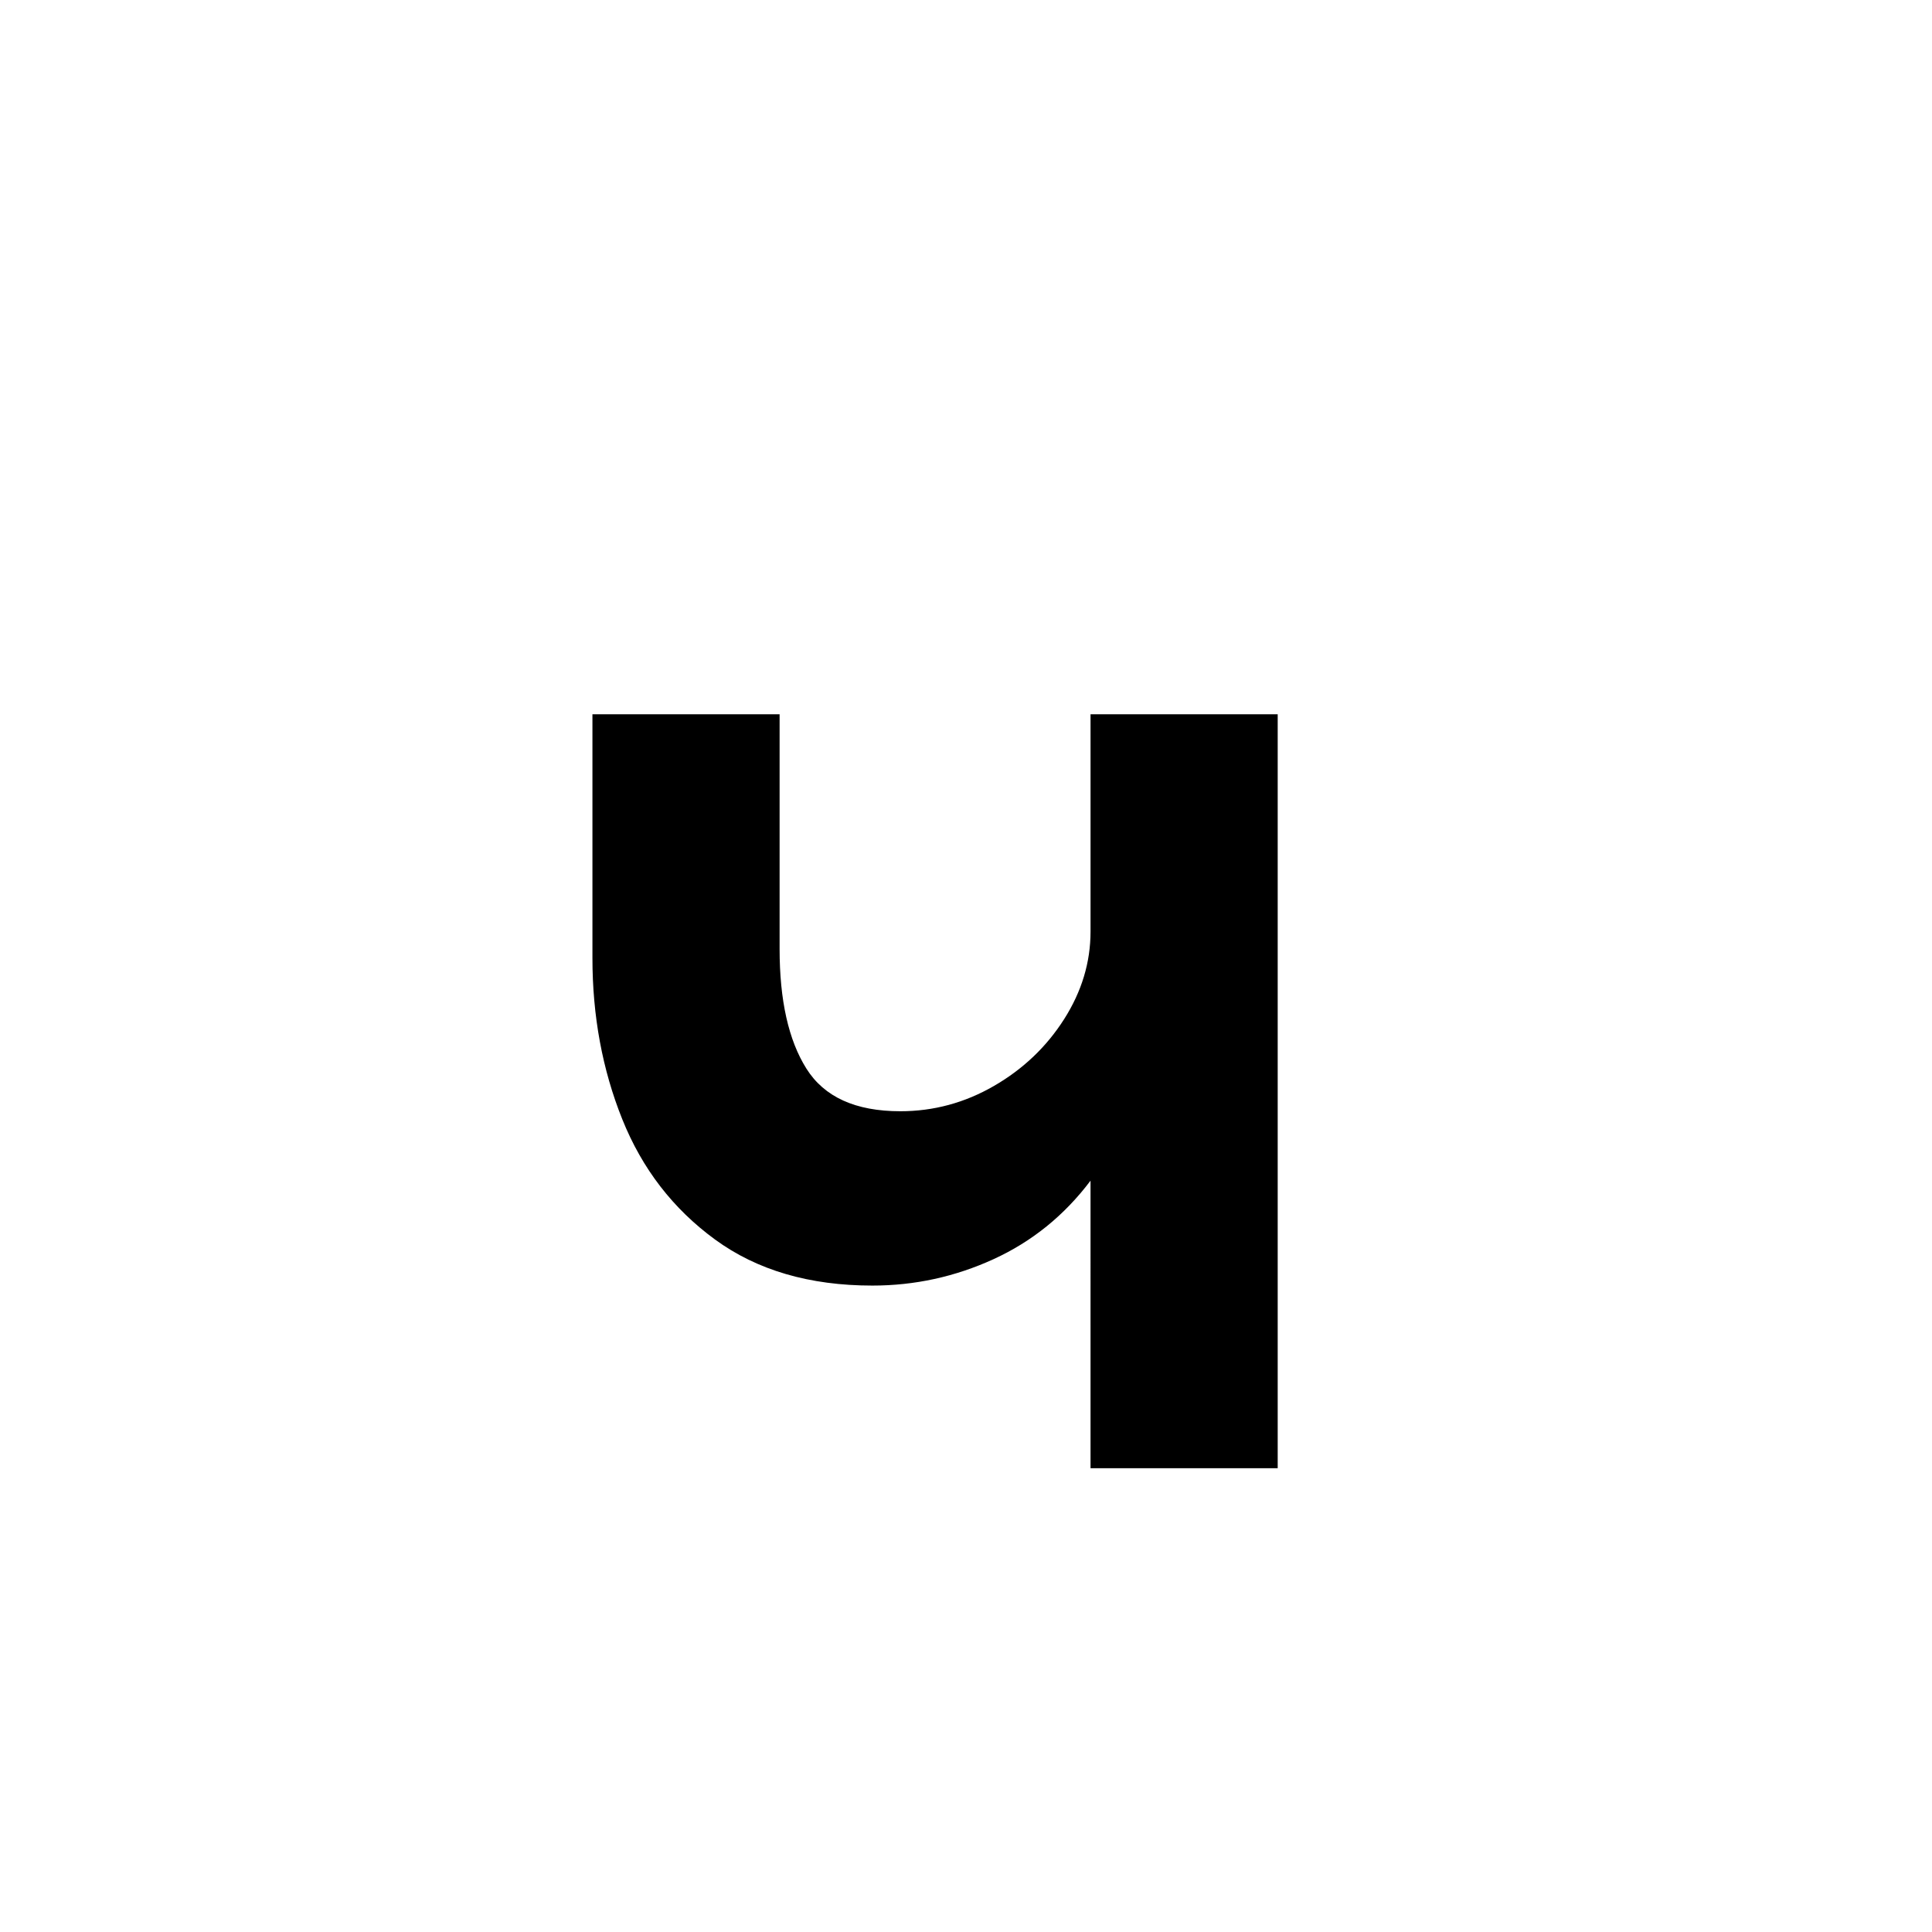
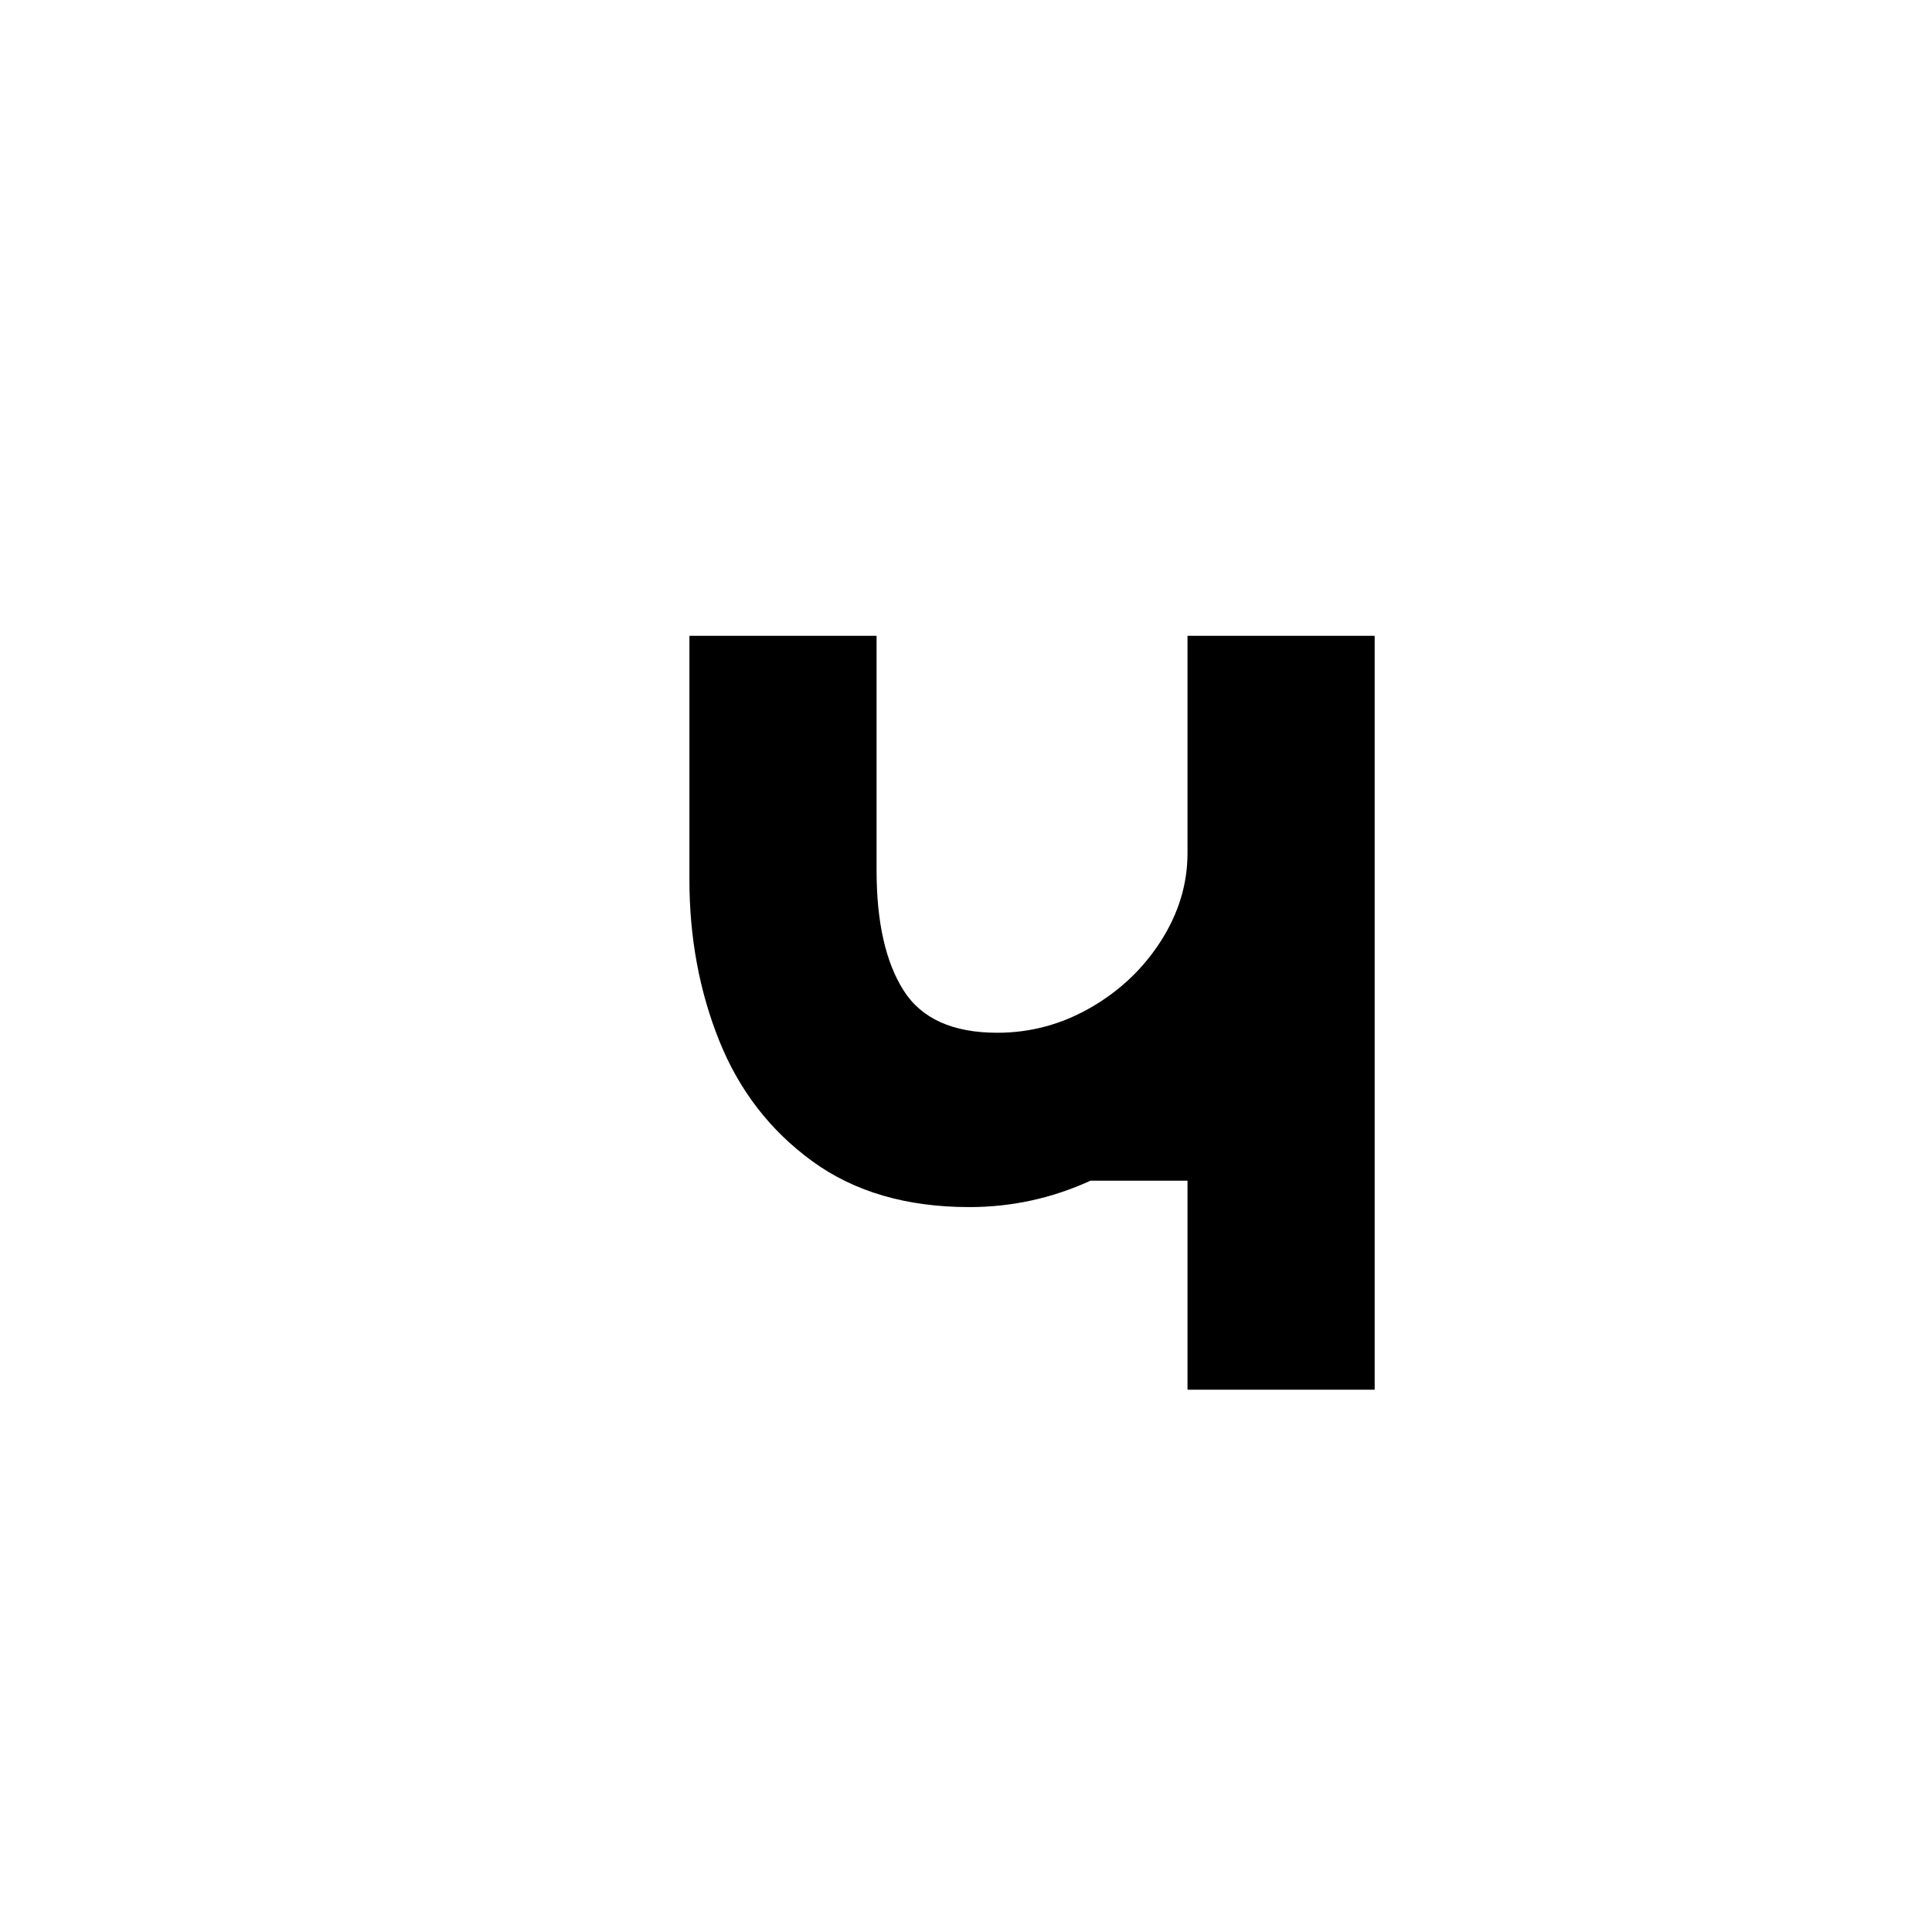
<svg xmlns="http://www.w3.org/2000/svg" version="1.1" id="Layer_1" x="0px" y="0px" viewBox="0 0 500 500" style="enable-background:new 0 0 500 500;" xml:space="preserve">
  <g id="XMLID_1446_">
-     <path id="XMLID_1153_" d="M282.227,305.557c-6.771,8.984-15.137,15.756-25.098,20.313c-9.961,4.56-20.41,6.836-31.348,6.836   c-16.278,0-29.853-3.971-40.723-11.914c-10.873-7.94-18.881-18.326-24.023-31.152c-5.146-12.823-7.715-26.725-7.715-41.699v-63.086   h48.438v60.742c0,13.281,2.311,23.603,6.934,30.957c4.62,7.357,12.726,11.035,24.316,11.035c8.594,0,16.666-2.179,24.219-6.543   c7.55-4.361,13.604-10.123,18.164-17.285c4.557-7.159,6.836-14.713,6.836-22.656v-56.25h48.438v195.117h-48.438V305.557z" />
+     <path id="XMLID_1153_" d="M282.227,305.557c-9.961,4.56-20.41,6.836-31.348,6.836   c-16.278,0-29.853-3.971-40.723-11.914c-10.873-7.94-18.881-18.326-24.023-31.152c-5.146-12.823-7.715-26.725-7.715-41.699v-63.086   h48.438v60.742c0,13.281,2.311,23.603,6.934,30.957c4.62,7.357,12.726,11.035,24.316,11.035c8.594,0,16.666-2.179,24.219-6.543   c7.55-4.361,13.604-10.123,18.164-17.285c4.557-7.159,6.836-14.713,6.836-22.656v-56.25h48.438v195.117h-48.438V305.557z" />
  </g>
</svg>